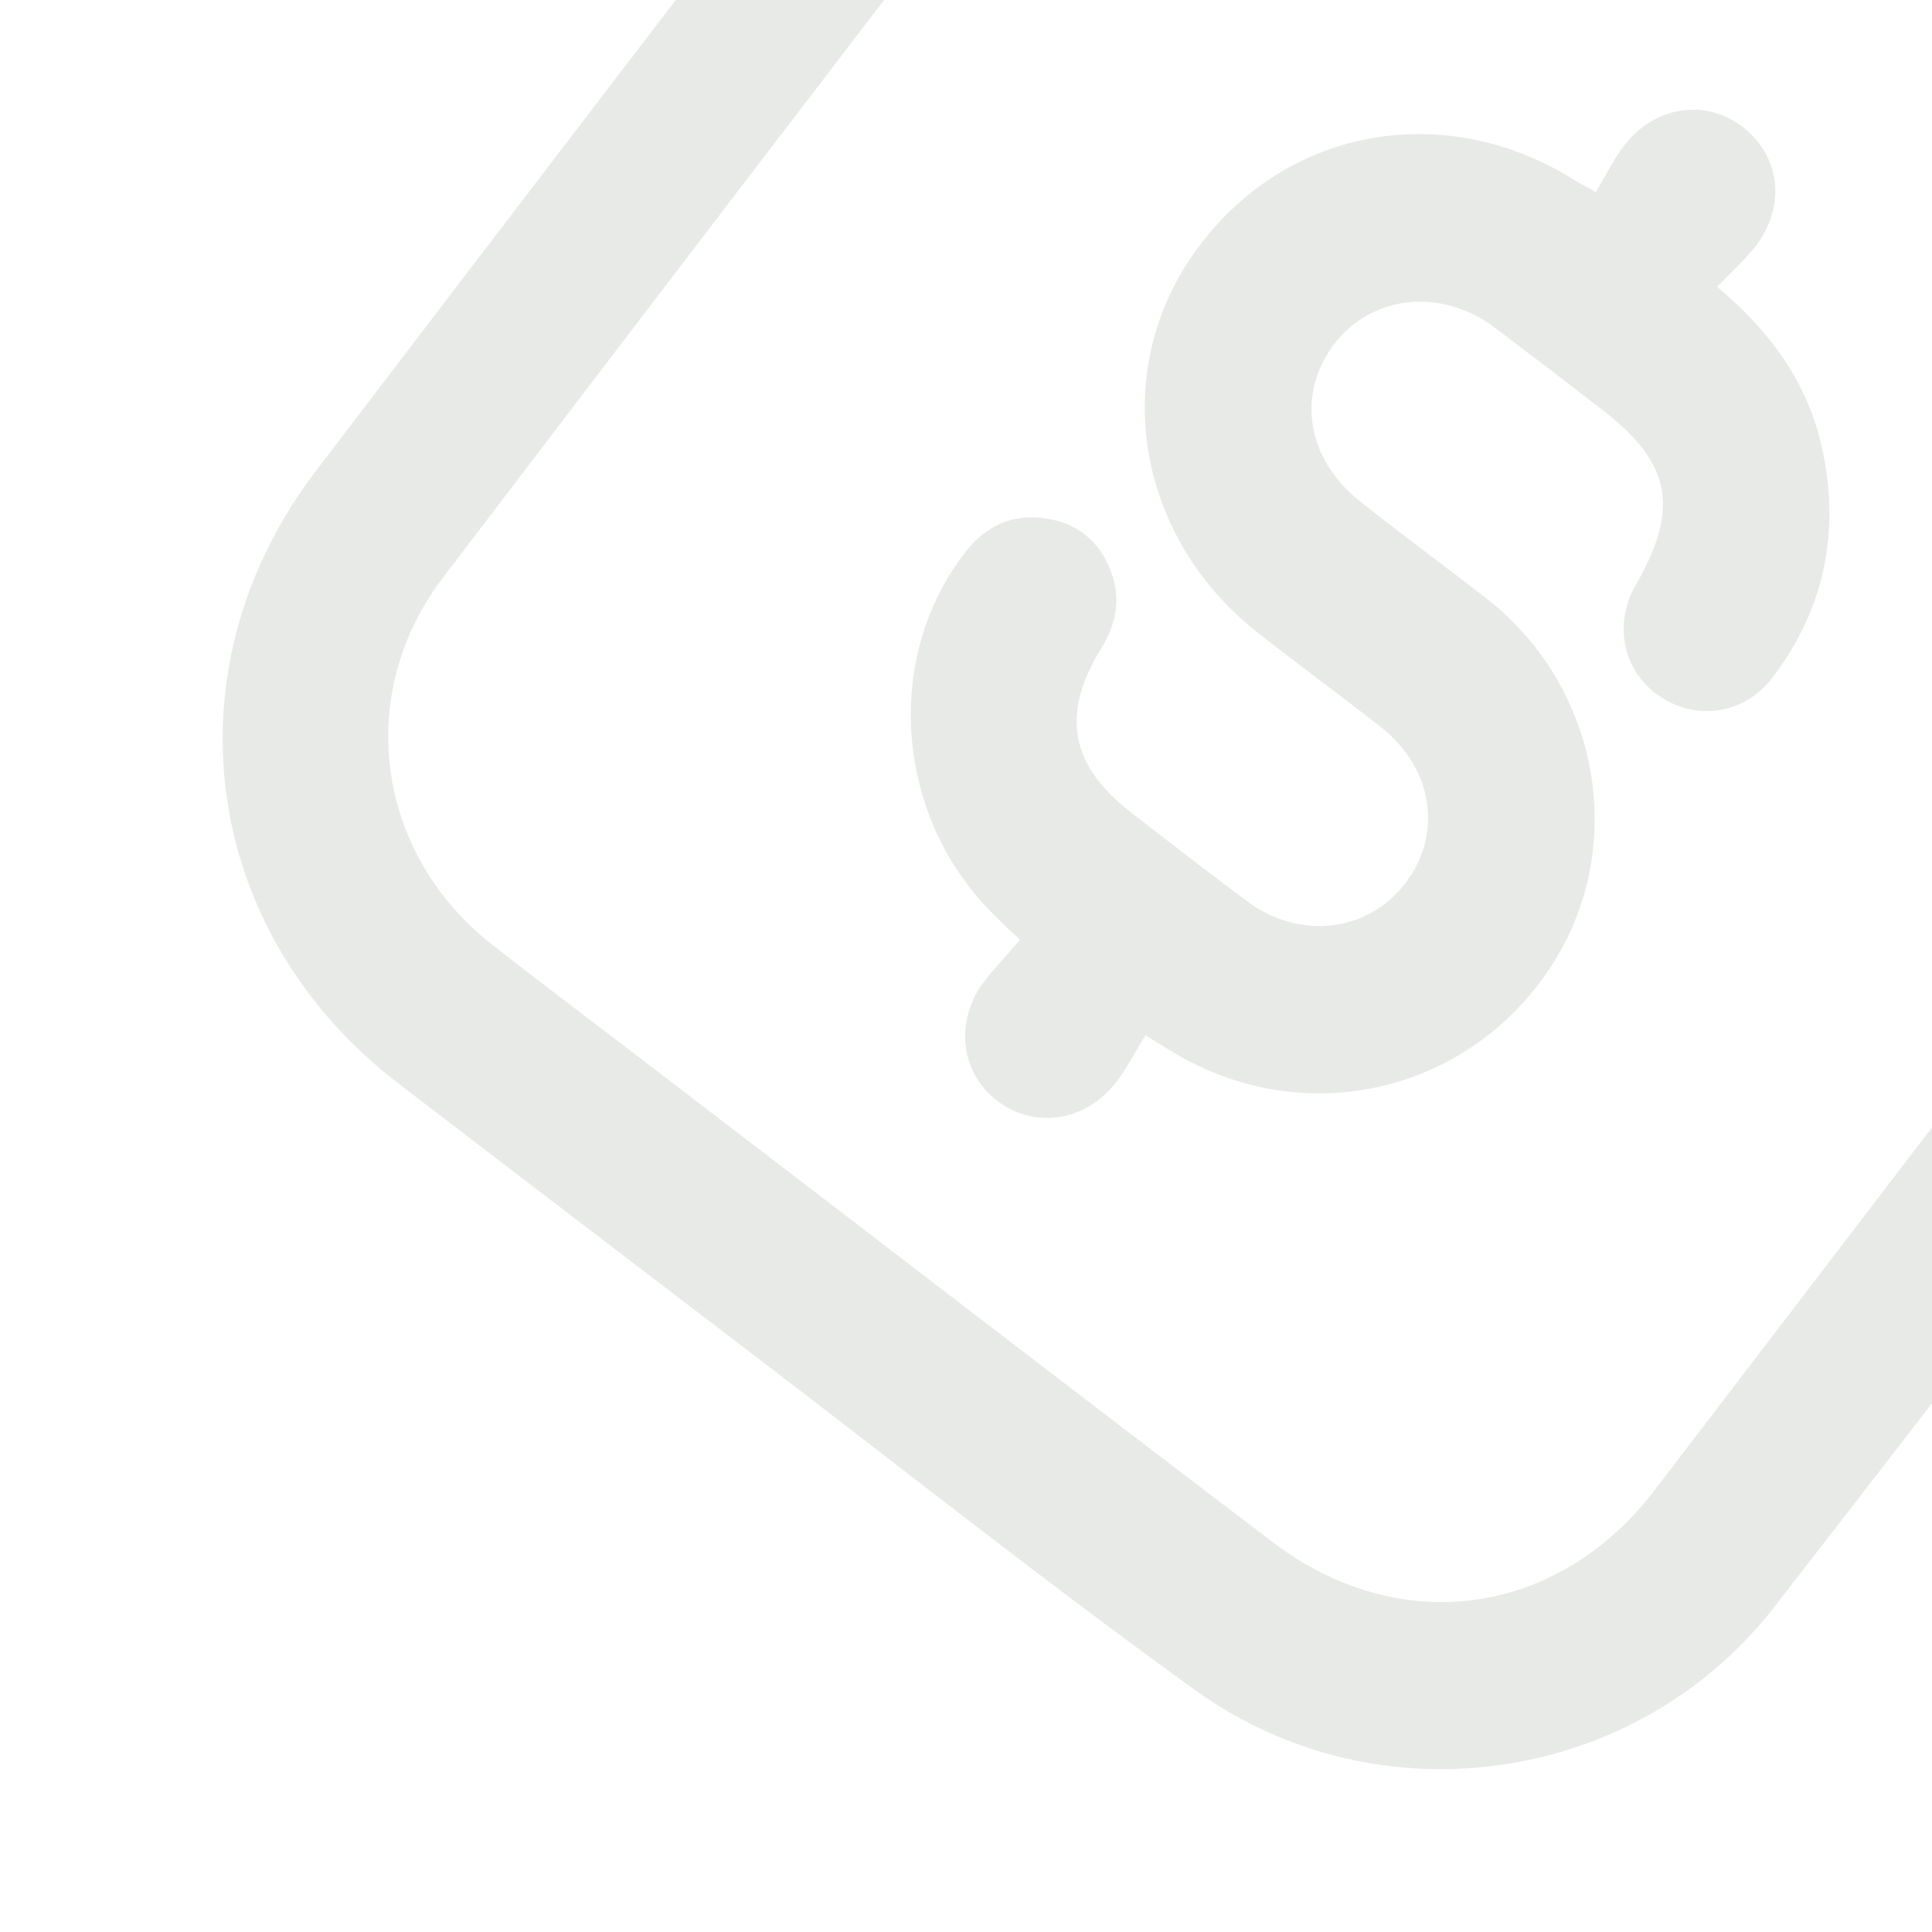
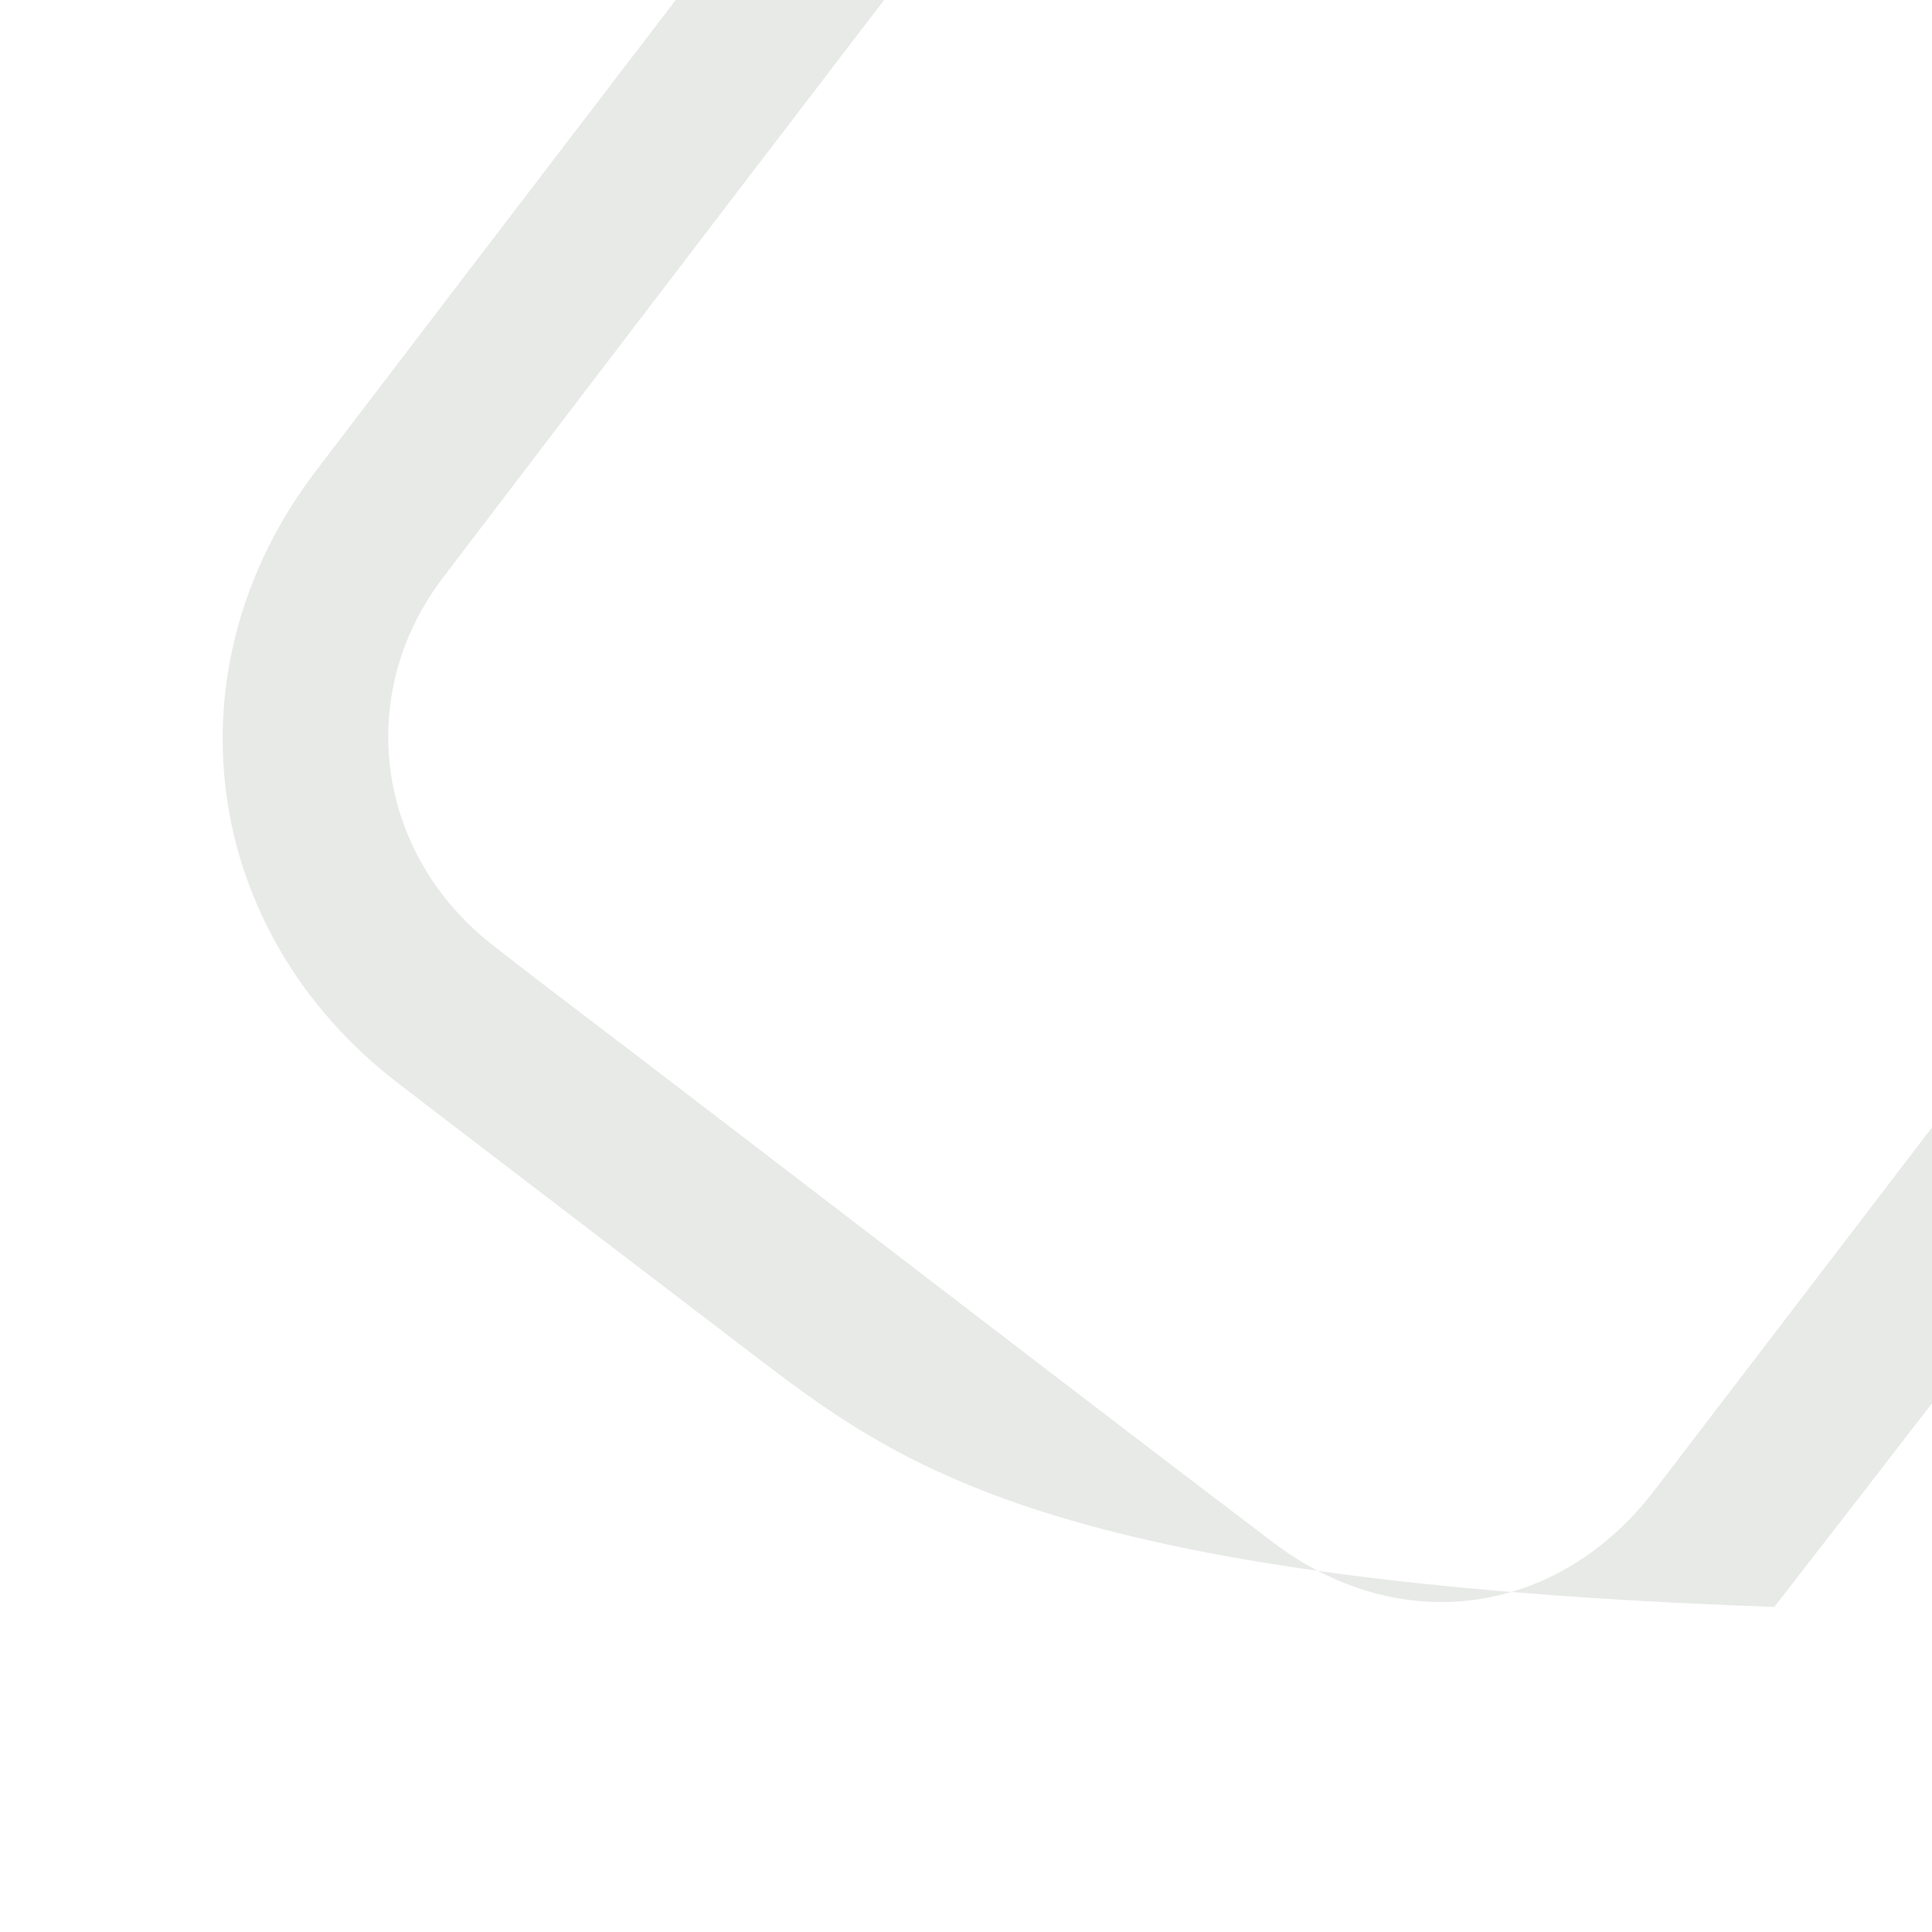
<svg xmlns="http://www.w3.org/2000/svg" width="75" height="75" viewBox="0 0 75 75" fill="none">
-   <path d="M73.139 -17.474C76.006 -17.395 78.891 -17.304 81.758 -17.225C83.732 -17.166 84.752 -16.427 85.319 -14.598C88.553 -3.928 91.816 6.722 94.962 17.419C96.476 22.56 95.547 27.459 92.337 31.725C84.597 42 76.774 52.224 68.88 62.381C63.518 69.283 53.528 70.737 46.41 65.621C40.53 61.384 34.843 56.86 29.081 52.469C24.532 48.991 19.985 45.528 15.45 42.048C7.784 36.161 6.408 25.95 12.267 18.275C19.824 8.363 27.399 -1.536 34.99 -11.423C38.629 -16.161 43.504 -18.315 49.458 -18.126C54.734 -17.954 60.017 -17.844 65.298 -17.642C66.178 -17.605 66.433 -17.885 66.628 -18.725C69.008 -28.761 74.872 -35.699 84.824 -38.714C92.324 -40.988 99.793 -37.961 103.25 -31.497C105.804 -26.74 105.815 -21.706 104.404 -16.619C103.55 -13.573 102.124 -10.788 100.235 -8.249C98.948 -6.496 97.038 -6.073 95.49 -7.202C93.942 -8.331 93.743 -10.286 95.002 -12.02C97.398 -15.364 98.924 -19.006 98.828 -23.185C98.668 -30.61 92.82 -34.729 85.716 -32.247C78.919 -29.882 74.886 -24.877 73.019 -18.026C72.986 -17.929 73.002 -17.809 73.001 -17.701C73.018 -17.688 73.054 -17.647 73.139 -17.474ZM73.155 -11.012C73.681 -9.025 74.688 -7.577 76.108 -6.369C77.721 -4.988 77.944 -3.083 76.722 -1.646C75.501 -0.208 73.547 -0.117 71.942 -1.438C69.184 -3.696 67.476 -6.601 66.722 -10.063C66.534 -10.897 66.256 -11.259 65.315 -11.288C59.816 -11.399 54.306 -11.601 48.805 -11.728C45.339 -11.804 42.418 -10.555 40.297 -7.8C32.576 2.272 24.871 12.342 17.184 22.441C13.735 26.985 14.602 33.149 19.112 36.678C21.547 38.58 24.038 40.443 26.486 42.328C34.131 48.172 41.75 54.051 49.423 59.876C54.344 63.611 60.481 62.748 64.223 57.858C71.771 47.993 79.317 38.113 86.881 28.246C89.131 25.305 89.651 22.057 88.599 18.543C87.849 16.033 87.07 13.527 86.321 11.017C84.208 4.036 82.112 -2.932 79.999 -9.913C79.838 -10.429 79.706 -10.841 79.013 -10.856C77.12 -10.88 75.222 -10.95 73.155 -11.012Z" fill="#1D281B" fill-opacity="0.1" />
-   <path d="M61.946 7.463C62.324 6.844 62.634 6.173 63.081 5.607C64.278 4.097 66.225 3.837 67.644 4.922C69.081 6.021 69.351 7.935 68.206 9.484C67.776 10.064 67.212 10.553 66.659 11.134C68.89 13.001 70.27 15.059 70.78 17.617C71.417 20.787 70.778 23.712 68.818 26.292C67.734 27.726 65.866 28.006 64.431 27.03C62.997 26.07 62.614 24.232 63.514 22.684C65.208 19.726 64.883 17.973 62.195 15.905C60.808 14.831 59.423 13.772 58.022 12.715C55.94 11.15 53.23 11.449 51.782 13.377C50.319 15.307 50.732 17.832 52.792 19.461C54.389 20.722 56.042 21.945 57.652 23.189C62.241 26.738 63.272 33.203 59.989 37.848C56.63 42.61 50.298 43.853 45.334 40.722C45.15 40.608 44.966 40.495 44.465 40.193C44.085 40.796 43.758 41.454 43.326 42.018C42.133 43.559 40.128 43.842 38.687 42.713C37.283 41.626 37.05 39.646 38.184 38.128C38.602 37.581 39.09 37.086 39.593 36.482C39.172 36.093 38.89 35.823 38.624 35.551C34.777 31.811 34.258 25.616 37.439 21.476C38.237 20.433 39.276 19.927 40.577 20.122C41.798 20.297 42.657 20.98 43.101 22.119C43.534 23.182 43.346 24.19 42.767 25.142C41.161 27.736 41.532 29.713 43.963 31.585C45.436 32.724 46.909 33.864 48.393 34.971C50.424 36.497 53.073 36.205 54.54 34.306C56.021 32.389 55.649 29.828 53.59 28.214C52.013 26.981 50.396 25.799 48.816 24.551C44.116 20.863 43.053 14.495 46.348 9.833C49.771 4.971 56.033 3.783 61.164 7.014C61.316 7.117 61.479 7.187 61.629 7.275C61.76 7.334 61.845 7.399 61.946 7.463Z" fill="#1D281B" fill-opacity="0.1" />
+   <path d="M73.139 -17.474C76.006 -17.395 78.891 -17.304 81.758 -17.225C83.732 -17.166 84.752 -16.427 85.319 -14.598C88.553 -3.928 91.816 6.722 94.962 17.419C96.476 22.56 95.547 27.459 92.337 31.725C84.597 42 76.774 52.224 68.88 62.381C40.53 61.384 34.843 56.86 29.081 52.469C24.532 48.991 19.985 45.528 15.45 42.048C7.784 36.161 6.408 25.95 12.267 18.275C19.824 8.363 27.399 -1.536 34.99 -11.423C38.629 -16.161 43.504 -18.315 49.458 -18.126C54.734 -17.954 60.017 -17.844 65.298 -17.642C66.178 -17.605 66.433 -17.885 66.628 -18.725C69.008 -28.761 74.872 -35.699 84.824 -38.714C92.324 -40.988 99.793 -37.961 103.25 -31.497C105.804 -26.74 105.815 -21.706 104.404 -16.619C103.55 -13.573 102.124 -10.788 100.235 -8.249C98.948 -6.496 97.038 -6.073 95.49 -7.202C93.942 -8.331 93.743 -10.286 95.002 -12.02C97.398 -15.364 98.924 -19.006 98.828 -23.185C98.668 -30.61 92.82 -34.729 85.716 -32.247C78.919 -29.882 74.886 -24.877 73.019 -18.026C72.986 -17.929 73.002 -17.809 73.001 -17.701C73.018 -17.688 73.054 -17.647 73.139 -17.474ZM73.155 -11.012C73.681 -9.025 74.688 -7.577 76.108 -6.369C77.721 -4.988 77.944 -3.083 76.722 -1.646C75.501 -0.208 73.547 -0.117 71.942 -1.438C69.184 -3.696 67.476 -6.601 66.722 -10.063C66.534 -10.897 66.256 -11.259 65.315 -11.288C59.816 -11.399 54.306 -11.601 48.805 -11.728C45.339 -11.804 42.418 -10.555 40.297 -7.8C32.576 2.272 24.871 12.342 17.184 22.441C13.735 26.985 14.602 33.149 19.112 36.678C21.547 38.58 24.038 40.443 26.486 42.328C34.131 48.172 41.75 54.051 49.423 59.876C54.344 63.611 60.481 62.748 64.223 57.858C71.771 47.993 79.317 38.113 86.881 28.246C89.131 25.305 89.651 22.057 88.599 18.543C87.849 16.033 87.07 13.527 86.321 11.017C84.208 4.036 82.112 -2.932 79.999 -9.913C79.838 -10.429 79.706 -10.841 79.013 -10.856C77.12 -10.88 75.222 -10.95 73.155 -11.012Z" fill="#1D281B" fill-opacity="0.1" />
</svg>